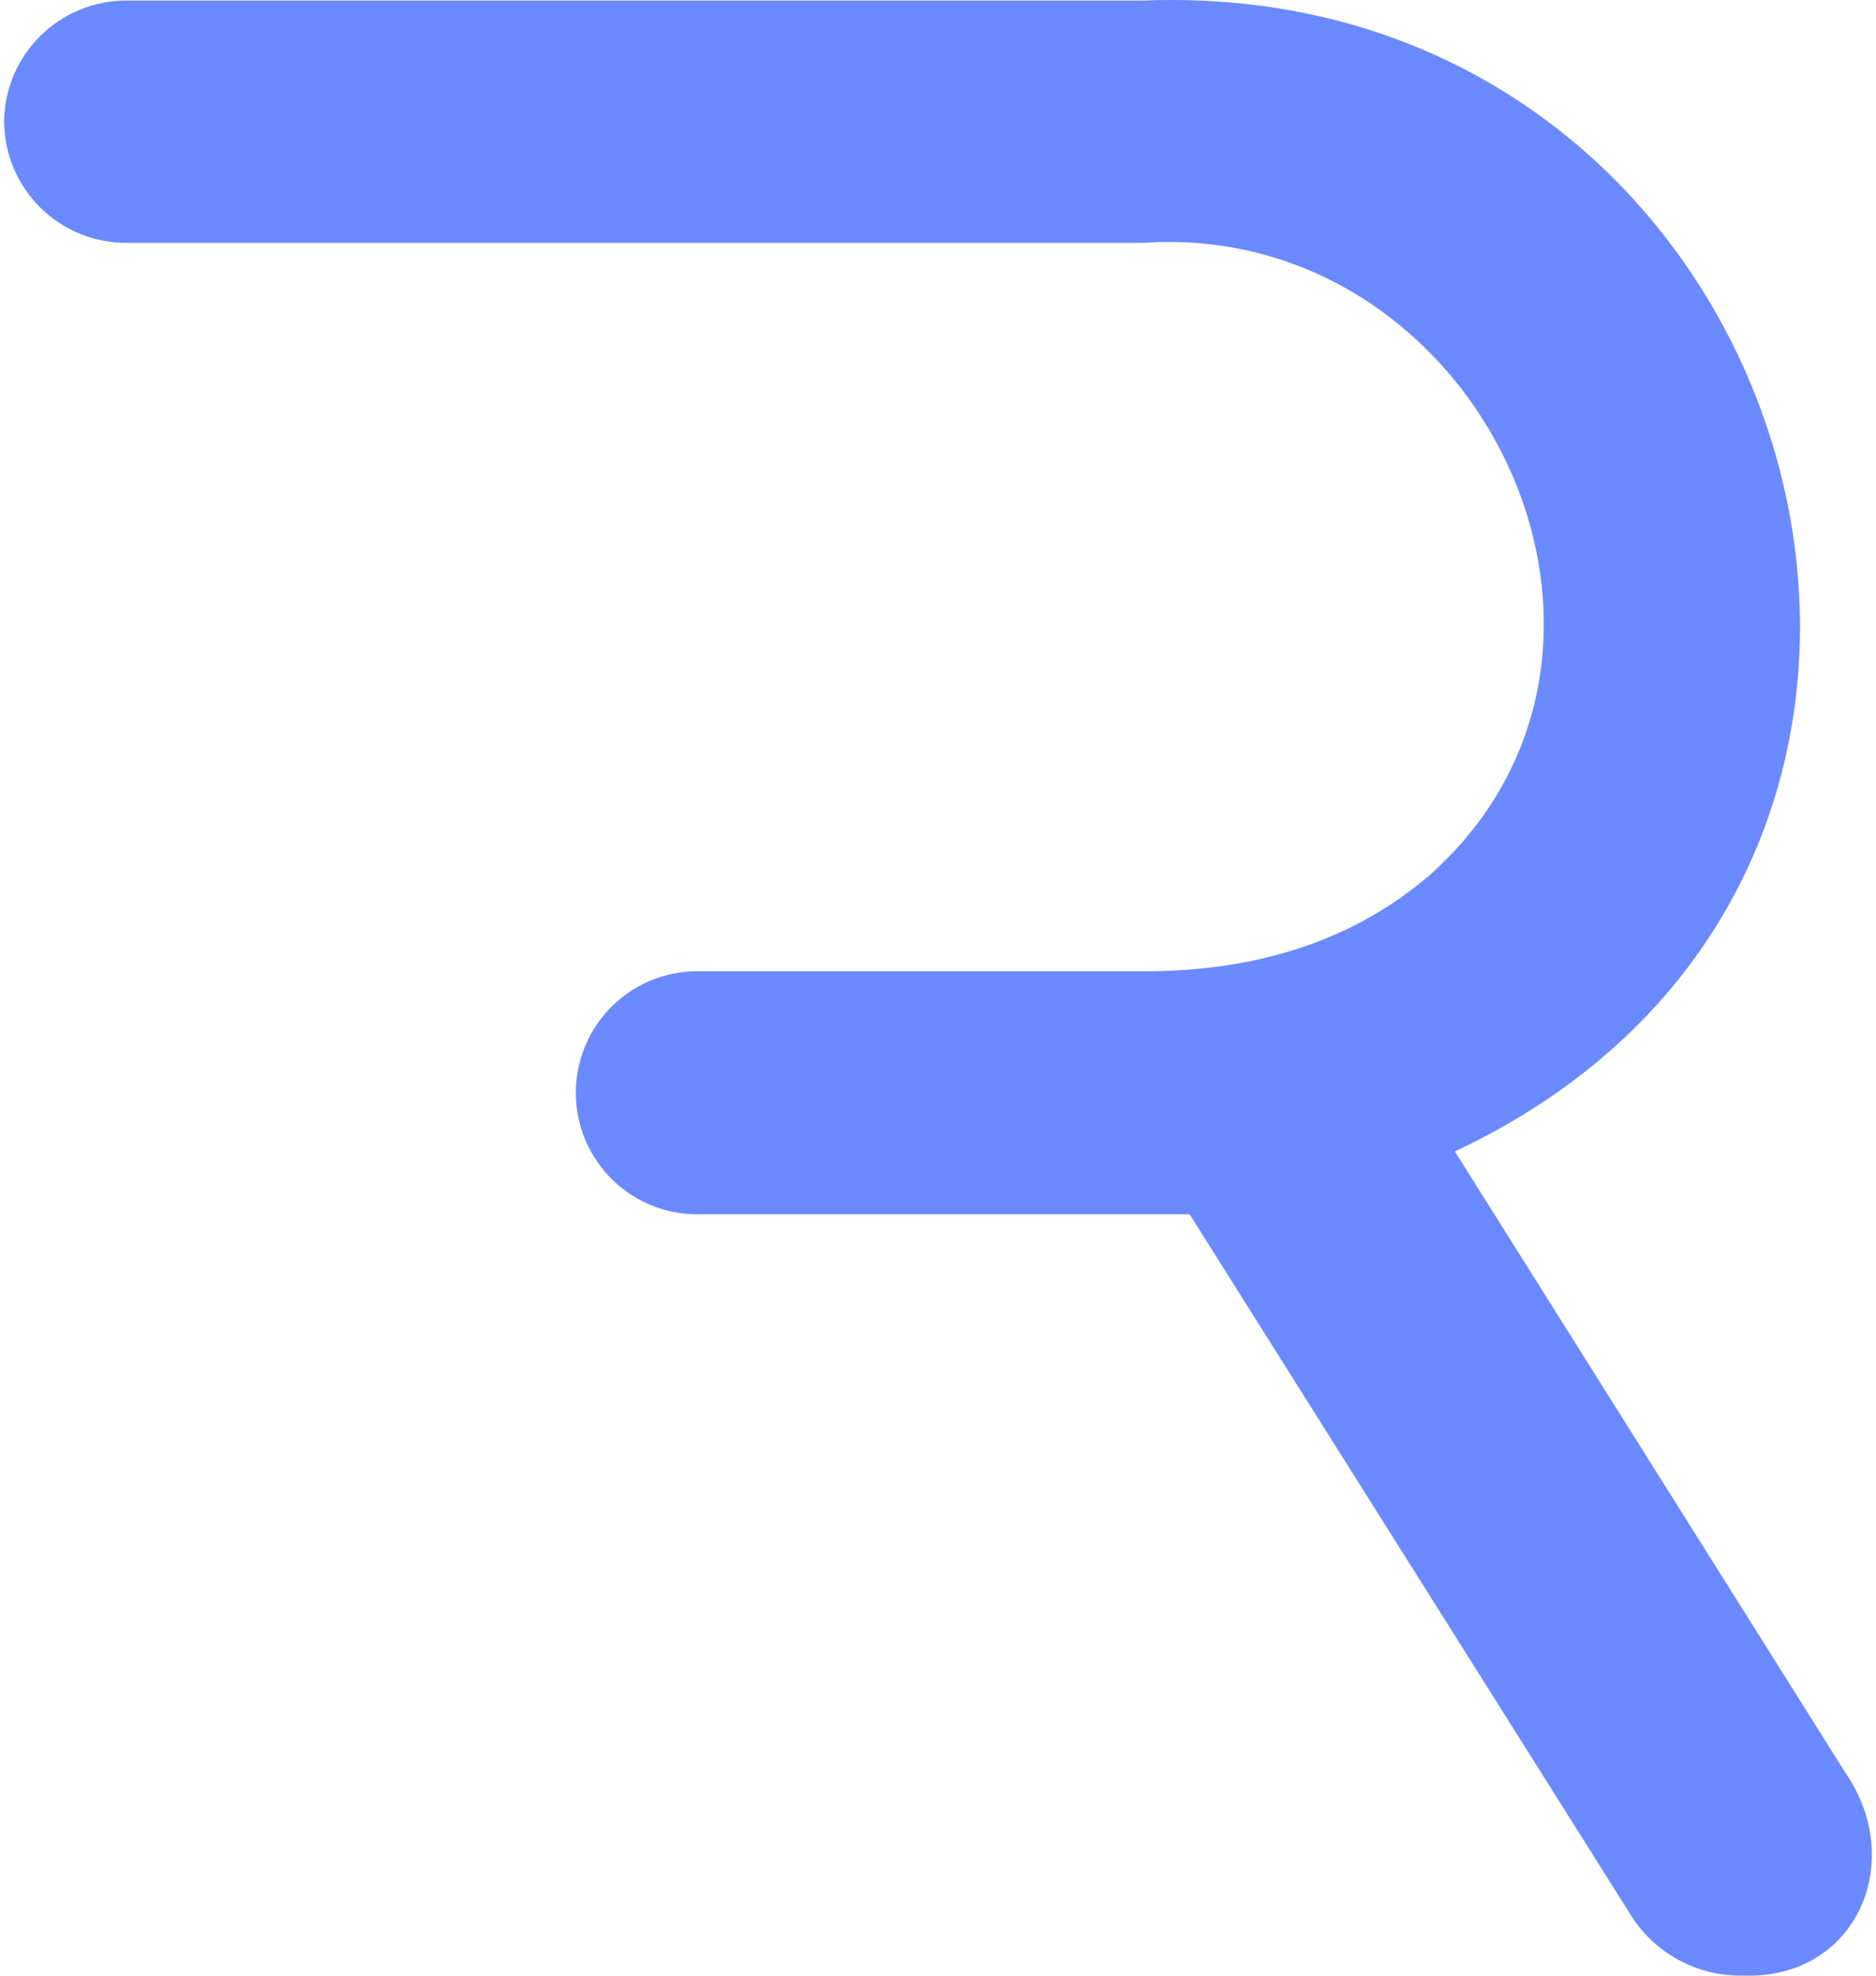
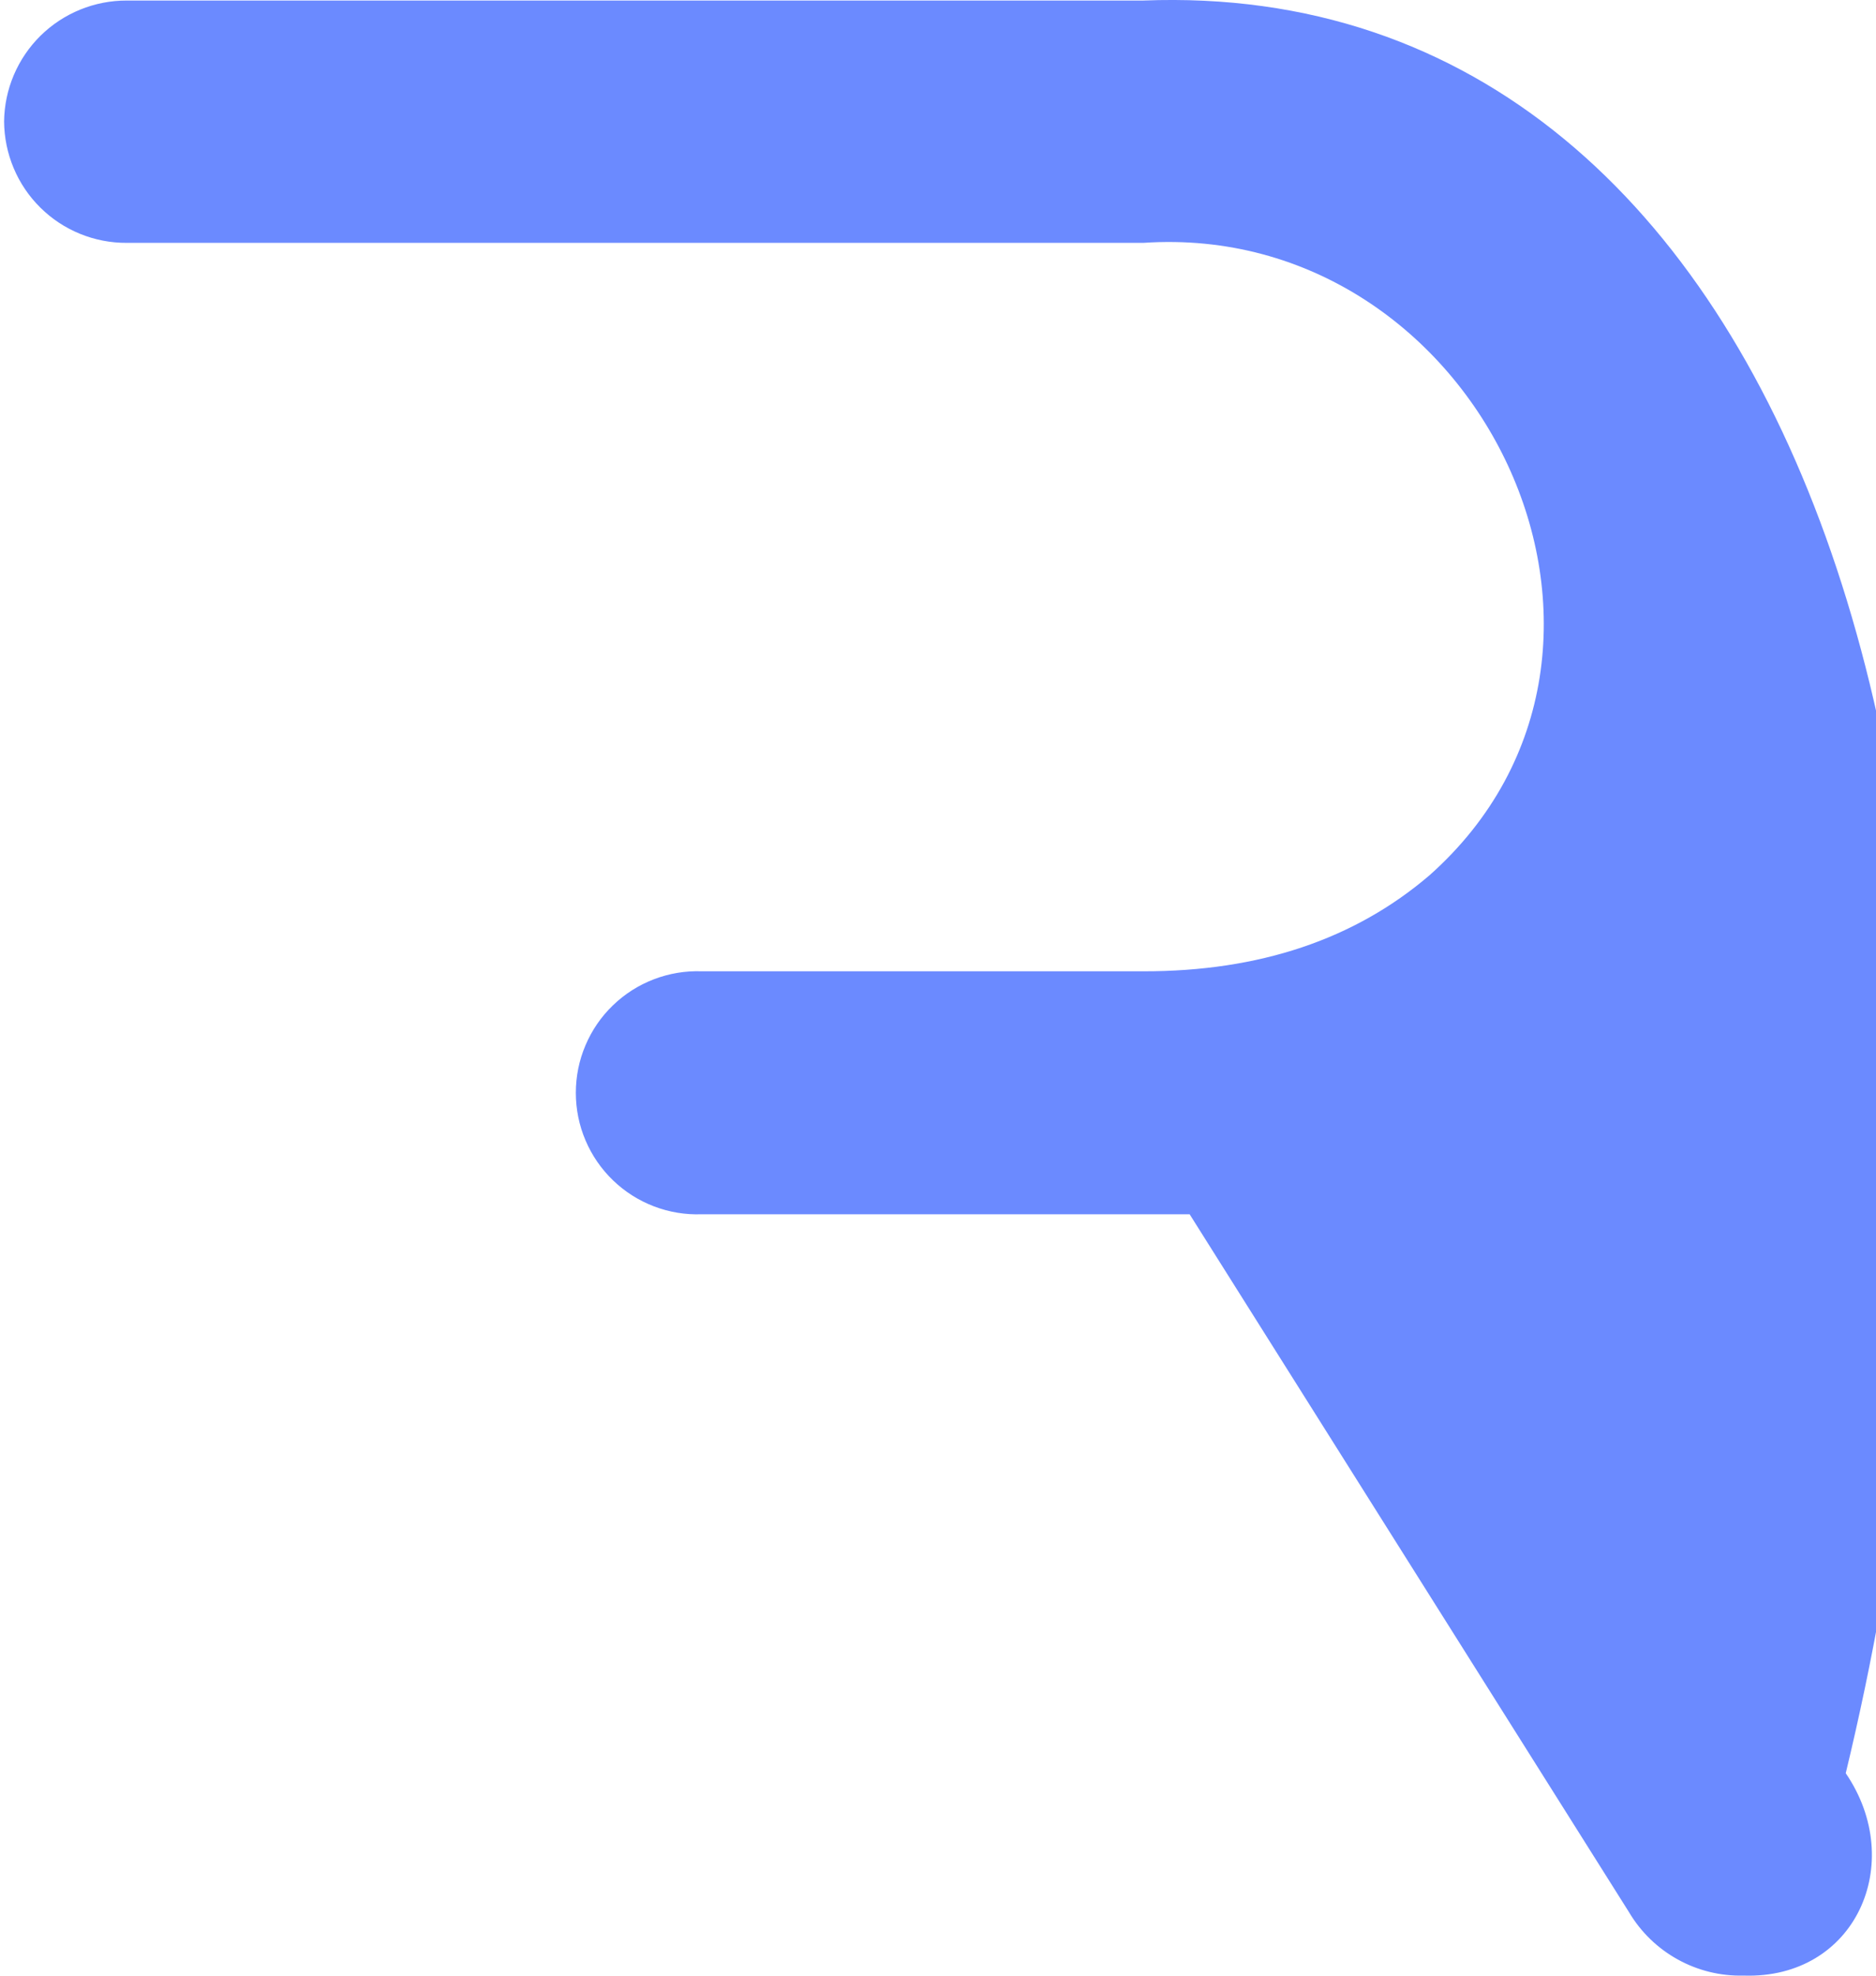
<svg xmlns="http://www.w3.org/2000/svg" width="38" height="40" viewBox="0 0 38 40" fill="none">
-   <path fill-rule="evenodd" clip-rule="evenodd" d="M0.083 2.459C0.085 2.784 0.151 3.105 0.277 3.404C0.402 3.703 0.586 3.975 0.817 4.203C1.047 4.431 1.321 4.612 1.621 4.734C1.922 4.857 2.243 4.919 2.568 4.917H23.159C29.957 4.457 34.124 13.126 28.956 17.721C27.439 19.019 25.507 19.668 23.159 19.665H14.215C13.885 19.653 13.555 19.708 13.246 19.826C12.937 19.944 12.655 20.123 12.417 20.353C12.178 20.582 11.989 20.858 11.86 21.162C11.73 21.467 11.664 21.794 11.664 22.125C11.664 22.456 11.73 22.783 11.86 23.088C11.989 23.392 12.178 23.667 12.417 23.897C12.655 24.127 12.937 24.306 13.246 24.424C13.555 24.542 13.885 24.597 14.215 24.584C14.527 24.584 24.176 24.584 24.097 24.584L32.998 38.716C33.236 39.117 33.576 39.446 33.983 39.671C34.391 39.897 34.851 40.01 35.317 39.998C37.586 40.074 38.629 37.719 37.387 35.901L29.47 23.312C41.826 17.512 36.605 -0.519 23.153 0.011H2.568C1.915 0.009 1.287 0.265 0.821 0.723C0.356 1.182 0.09 1.806 0.083 2.459Z" fill="#6B8AFF" />
+   <path fill-rule="evenodd" clip-rule="evenodd" d="M0.083 2.459C0.085 2.784 0.151 3.105 0.277 3.404C0.402 3.703 0.586 3.975 0.817 4.203C1.047 4.431 1.321 4.612 1.621 4.734C1.922 4.857 2.243 4.919 2.568 4.917H23.159C29.957 4.457 34.124 13.126 28.956 17.721C27.439 19.019 25.507 19.668 23.159 19.665H14.215C13.885 19.653 13.555 19.708 13.246 19.826C12.937 19.944 12.655 20.123 12.417 20.353C12.178 20.582 11.989 20.858 11.86 21.162C11.73 21.467 11.664 21.794 11.664 22.125C11.664 22.456 11.73 22.783 11.86 23.088C11.989 23.392 12.178 23.667 12.417 23.897C12.655 24.127 12.937 24.306 13.246 24.424C13.555 24.542 13.885 24.597 14.215 24.584C14.527 24.584 24.176 24.584 24.097 24.584L32.998 38.716C33.236 39.117 33.576 39.446 33.983 39.671C34.391 39.897 34.851 40.01 35.317 39.998C37.586 40.074 38.629 37.719 37.387 35.901C41.826 17.512 36.605 -0.519 23.153 0.011H2.568C1.915 0.009 1.287 0.265 0.821 0.723C0.356 1.182 0.09 1.806 0.083 2.459Z" fill="#6B8AFF" />
</svg>